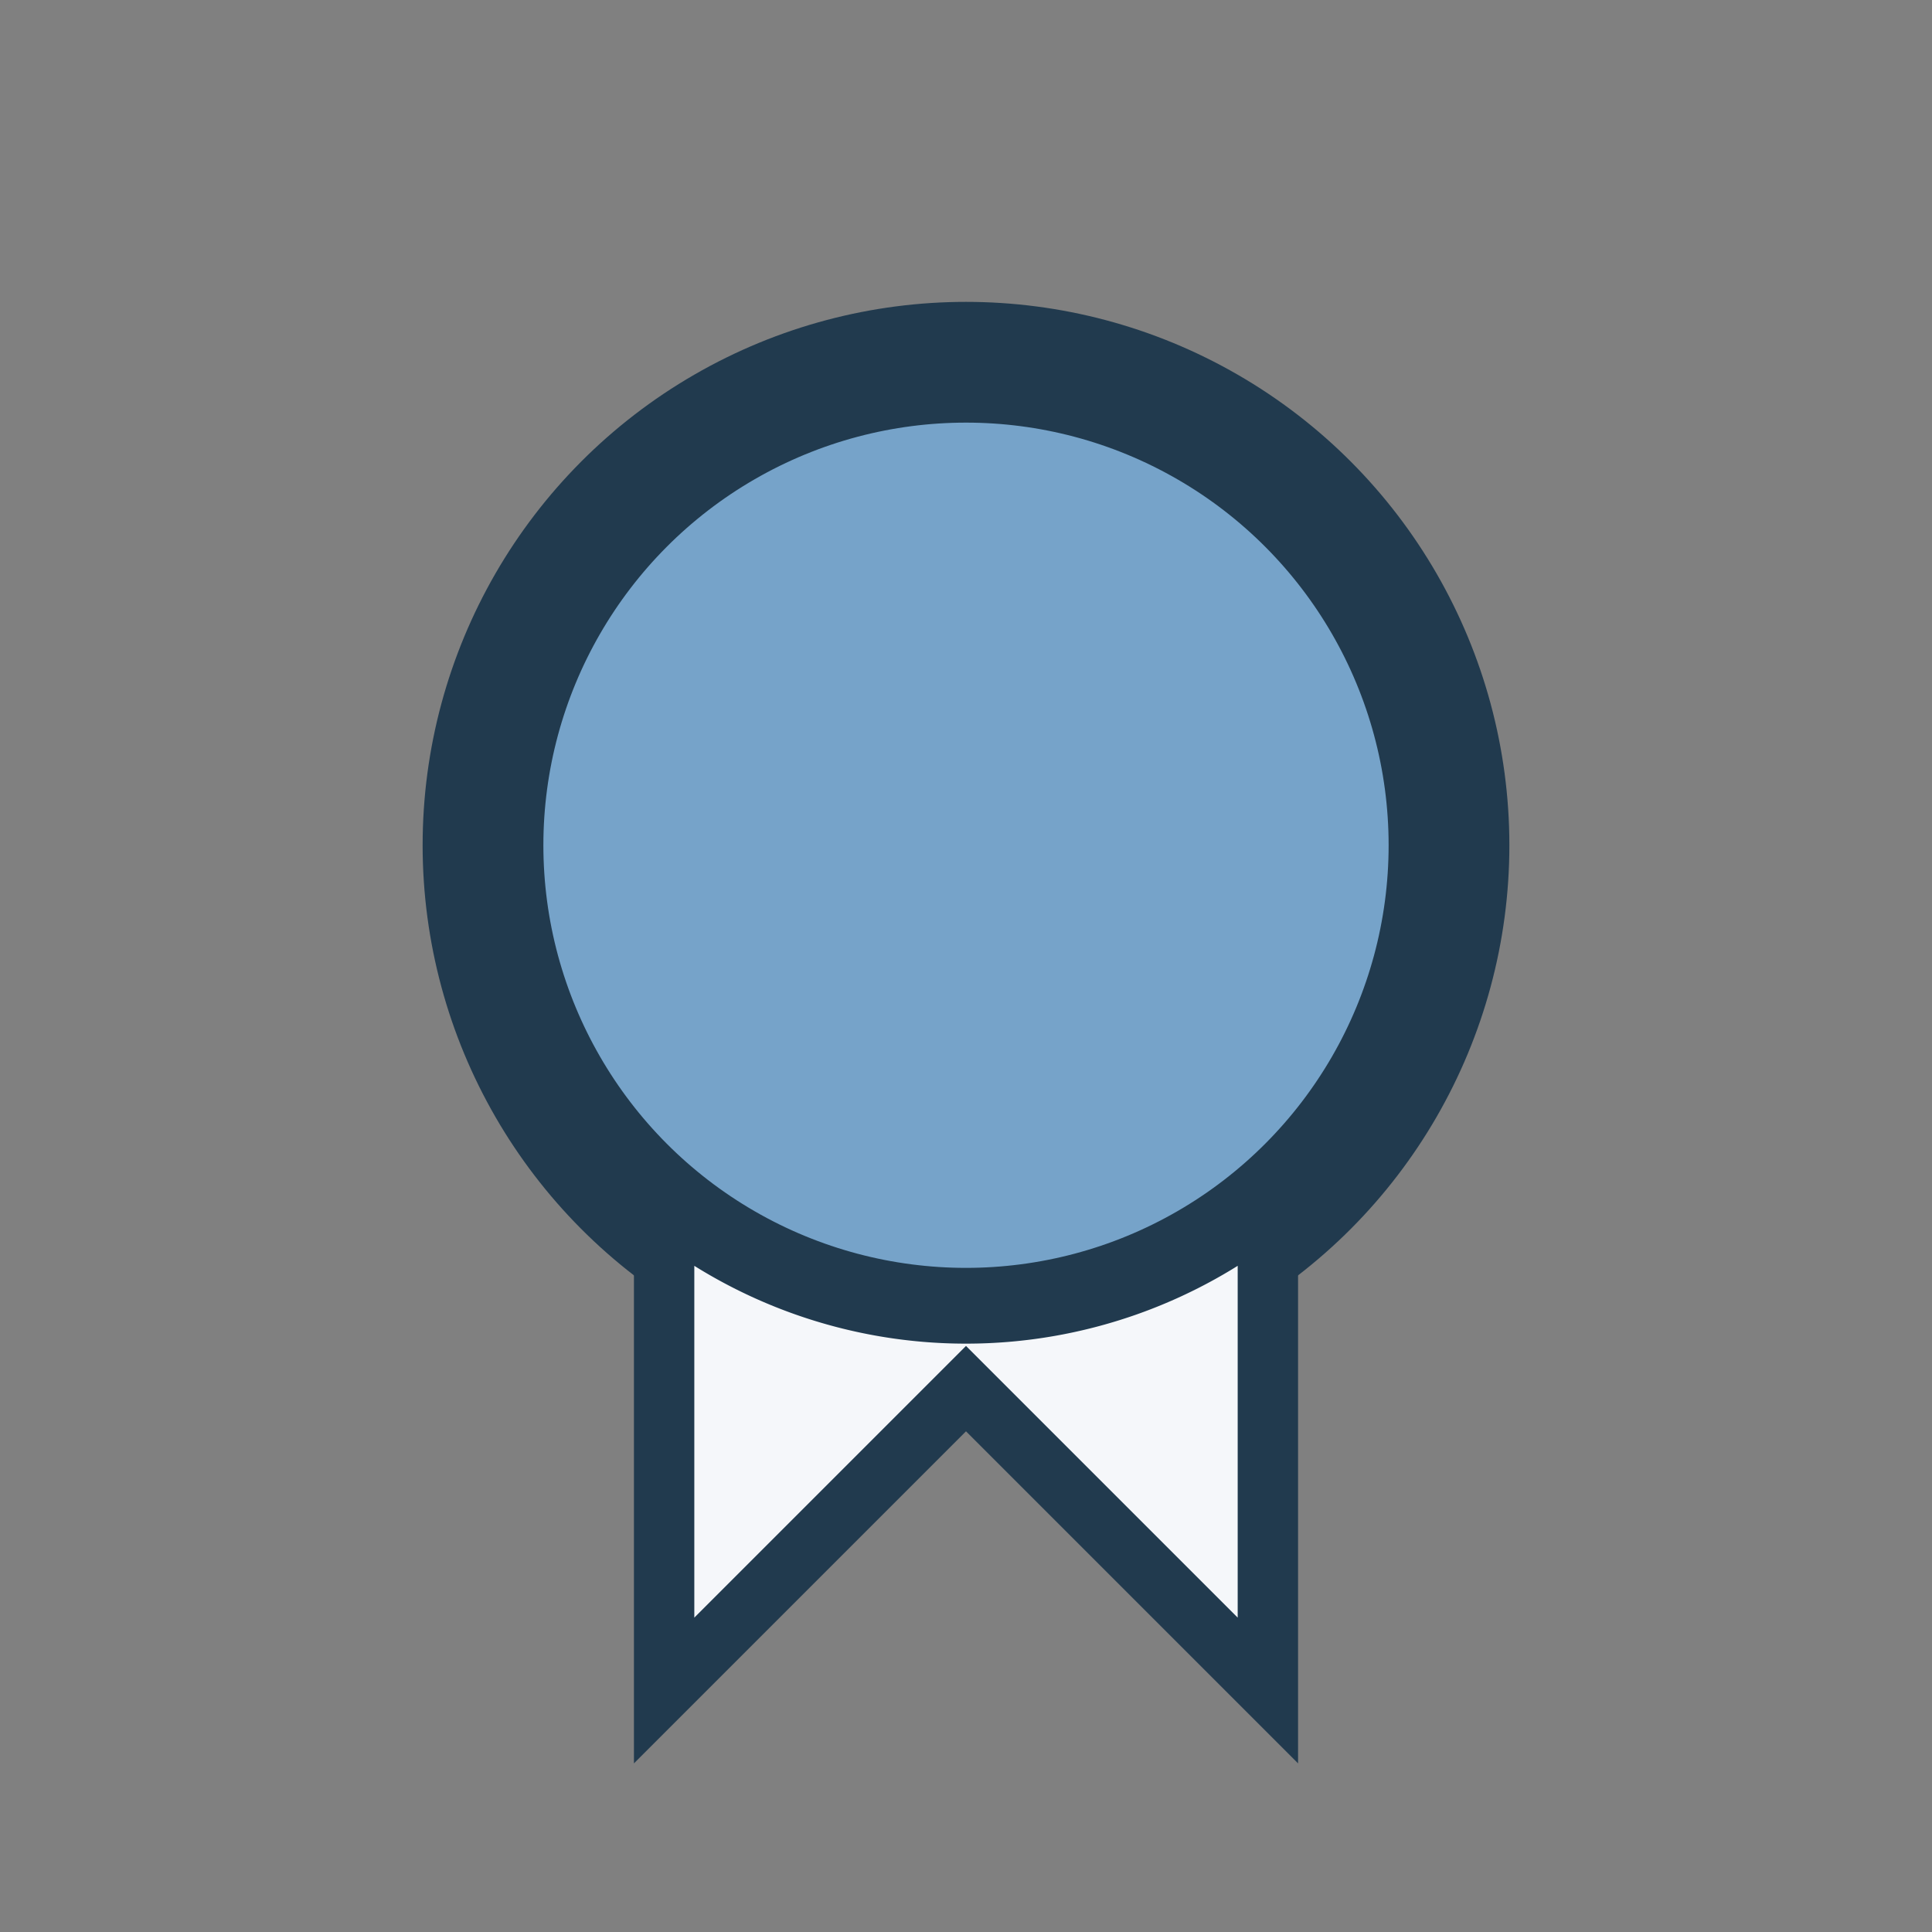
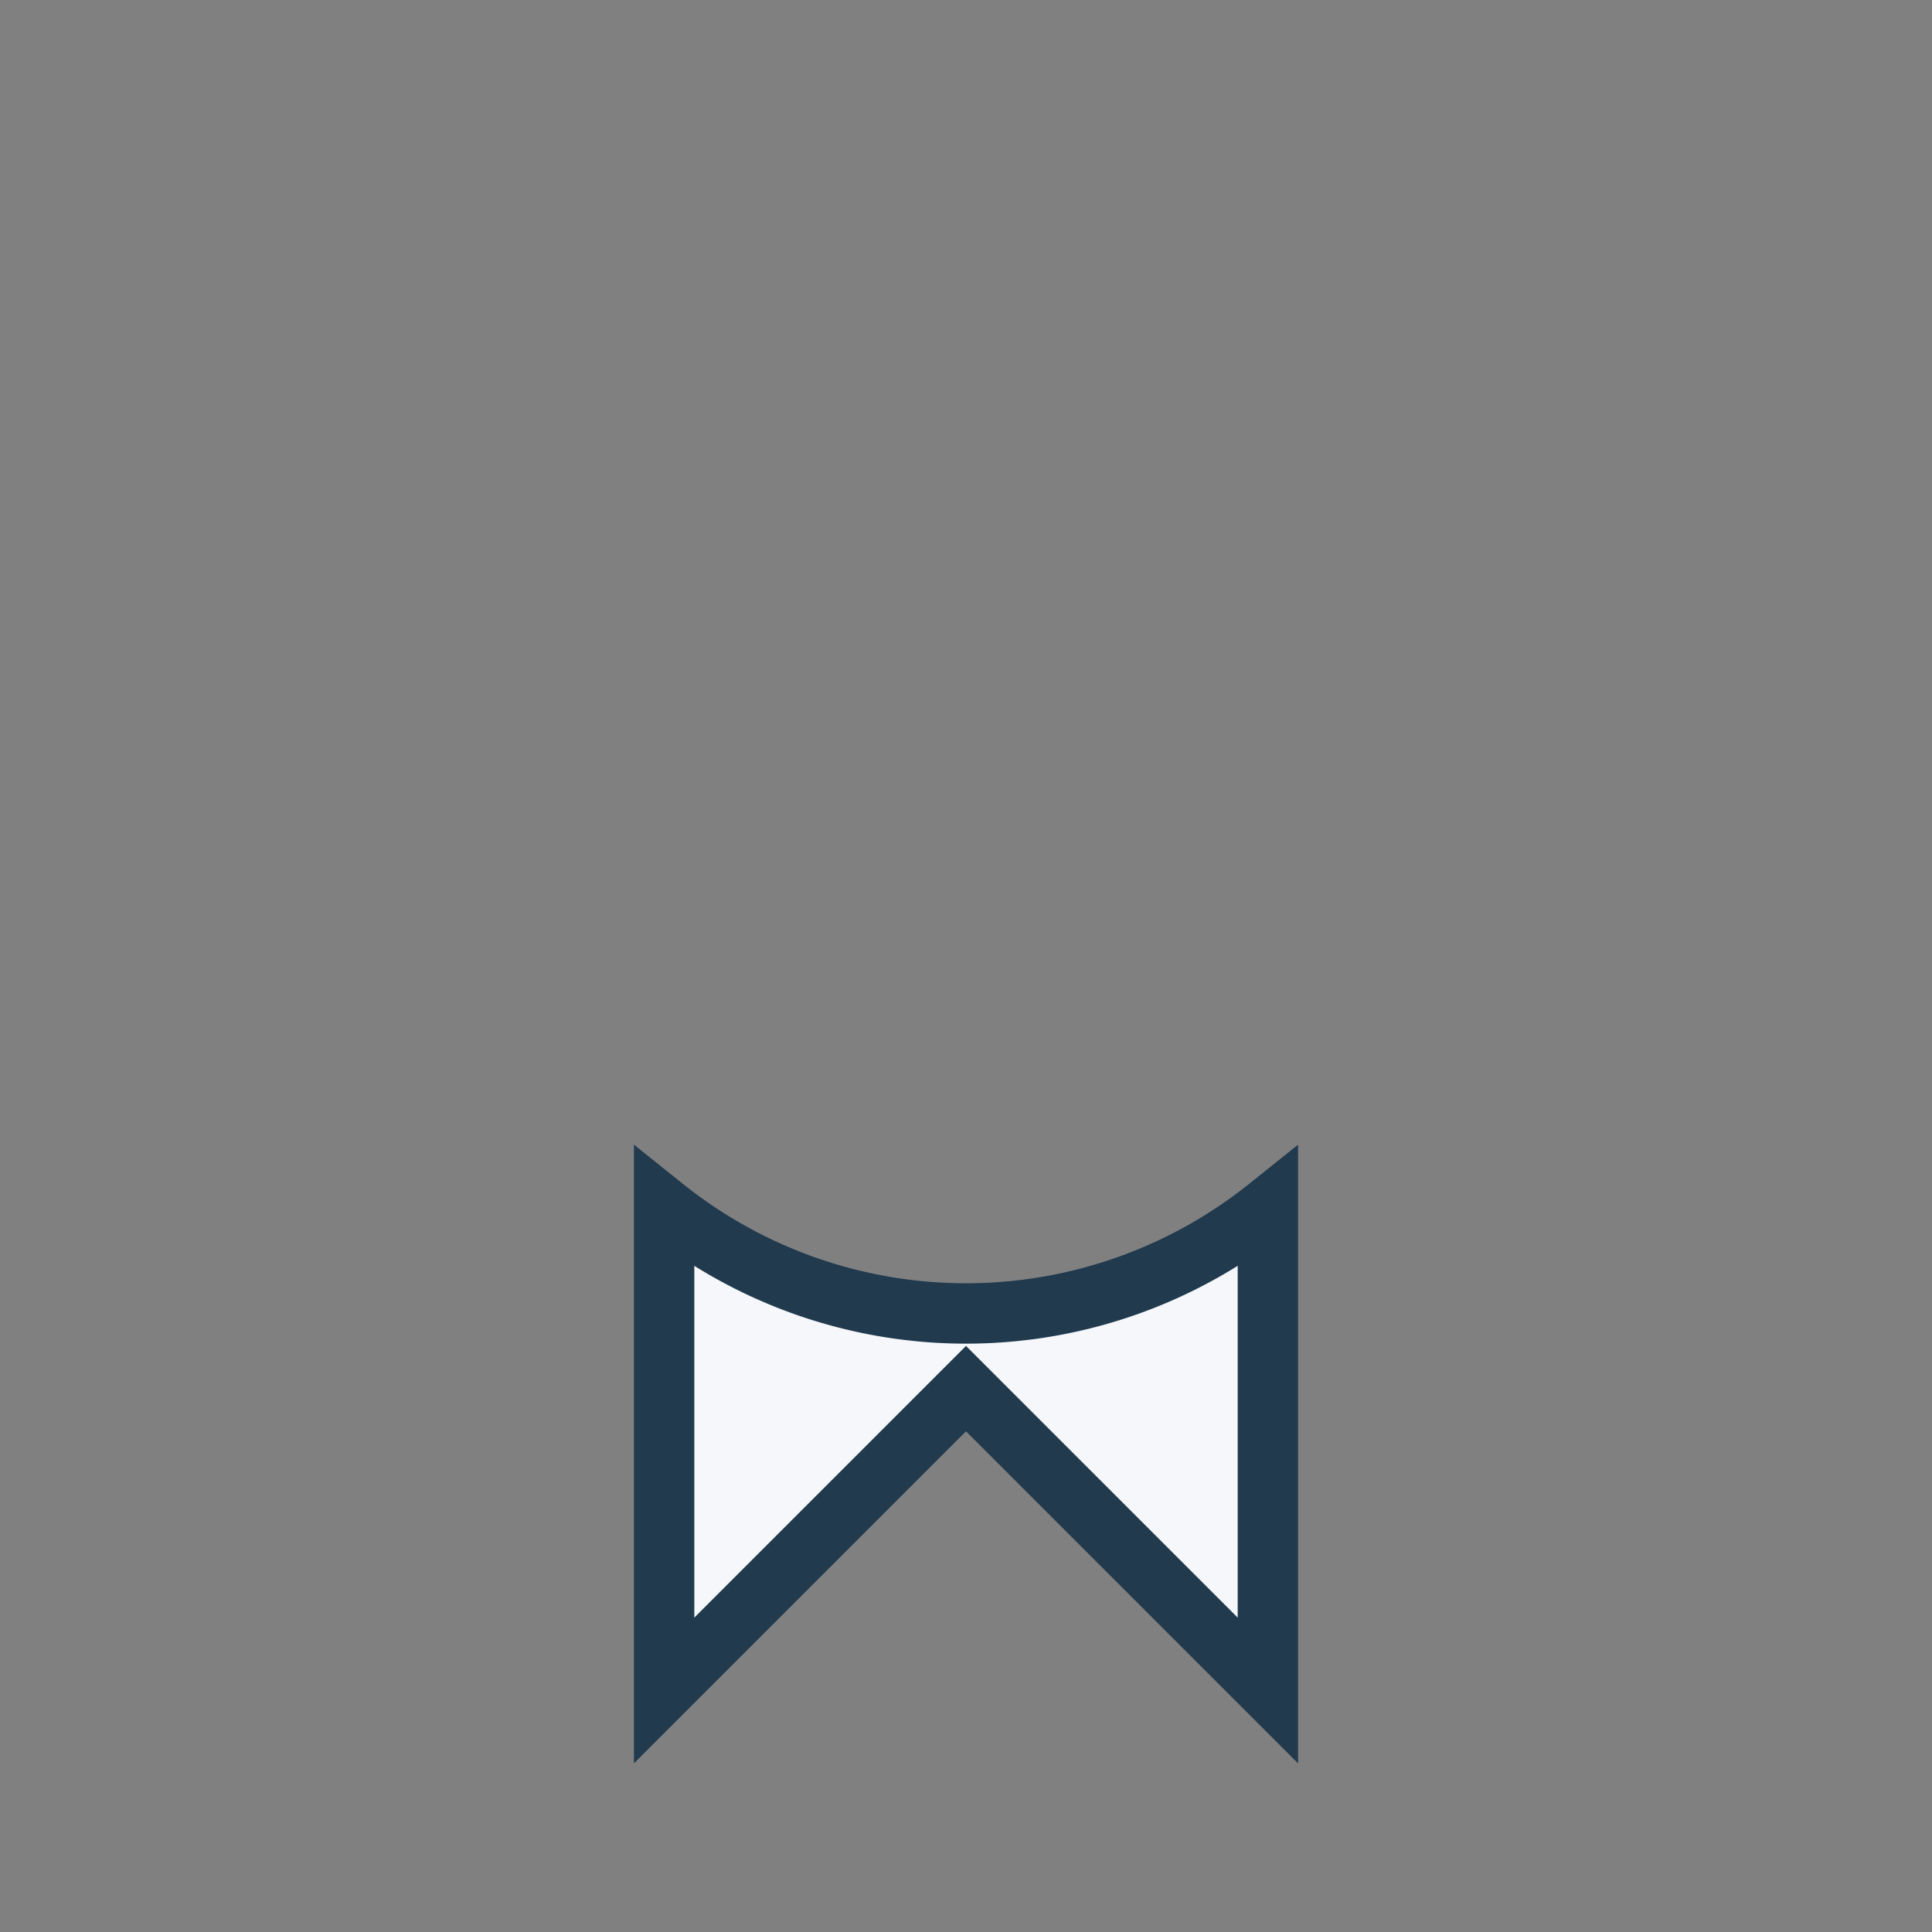
<svg xmlns="http://www.w3.org/2000/svg" width="32" height="32" viewBox="0 0 32 32">
  <rect x="0" y="0" width="32" height="32" fill="#808080" stroke="none" />
-   <circle cx="16" cy="14" r="8" fill="#76a3c9" stroke="#213a4e" stroke-width="2" />
-   <path d="M11 28l5-5 5 5V20a8 8 0 0 1-10 0v8z" fill="#f5f7fa" stroke="#213a4e" stroke-width="1" />
+   <path d="M11 28l5-5 5 5V20a8 8 0 0 1-10 0z" fill="#f5f7fa" stroke="#213a4e" stroke-width="1" />
</svg>